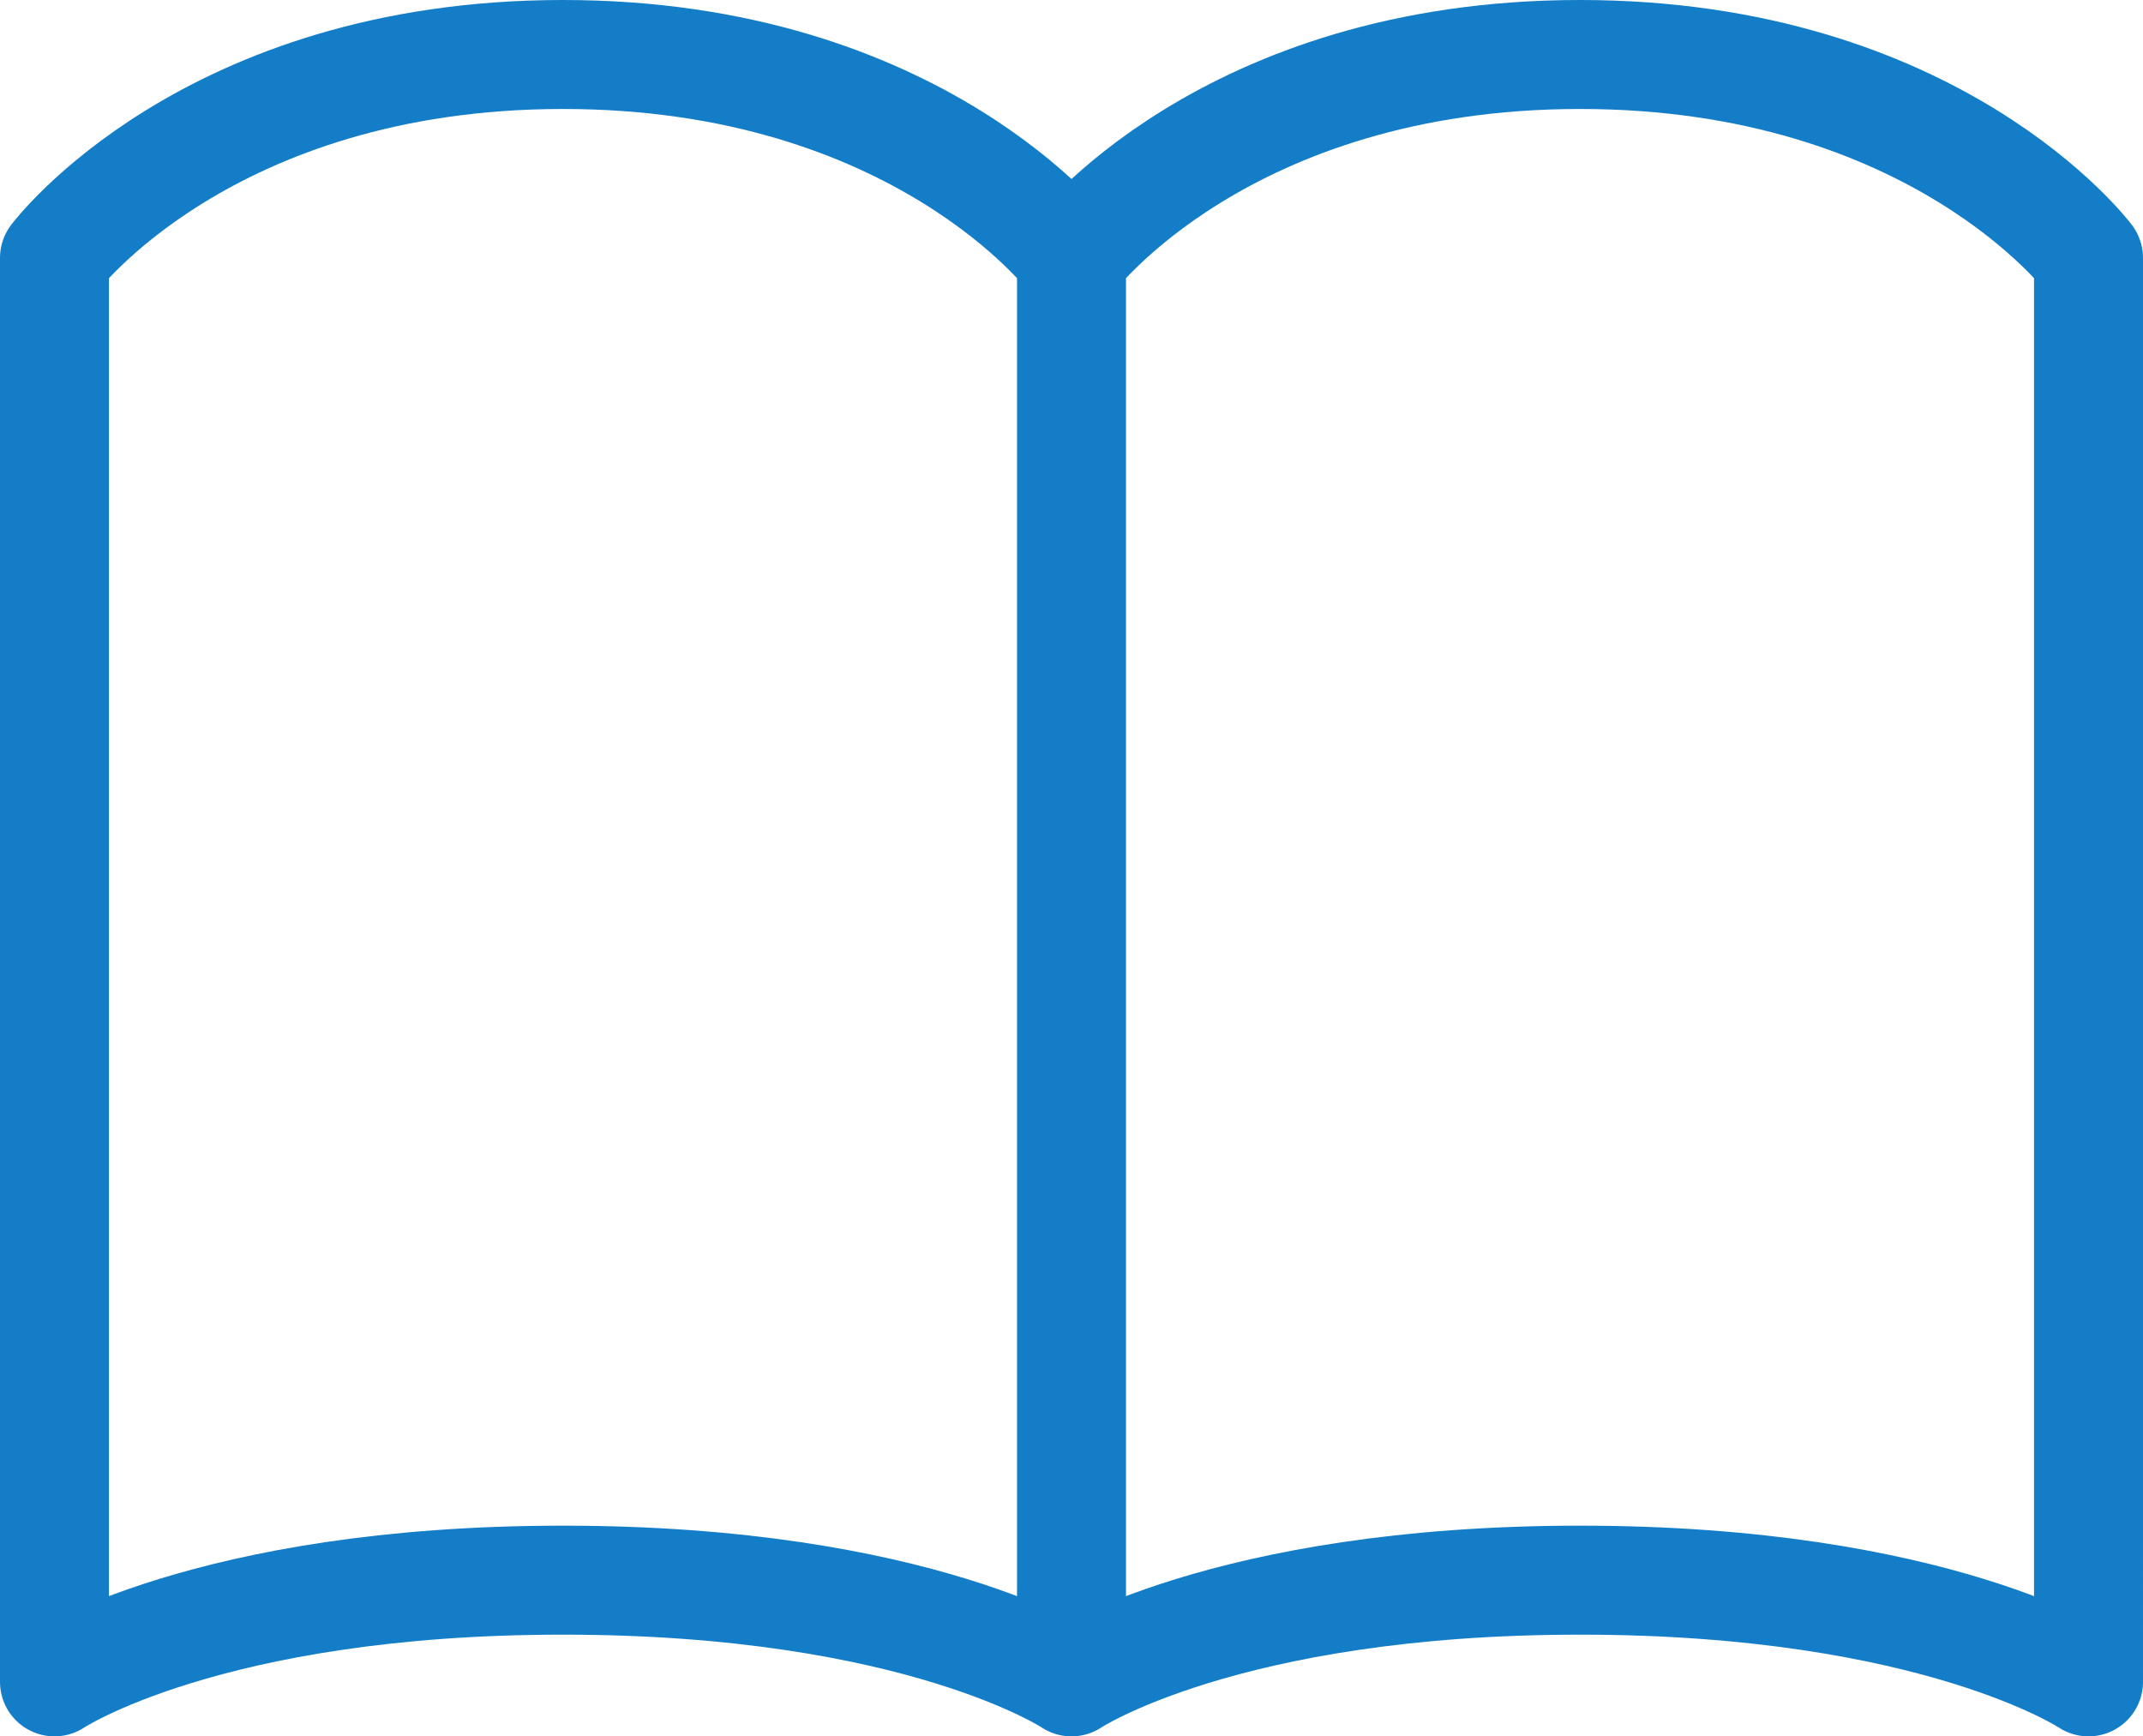
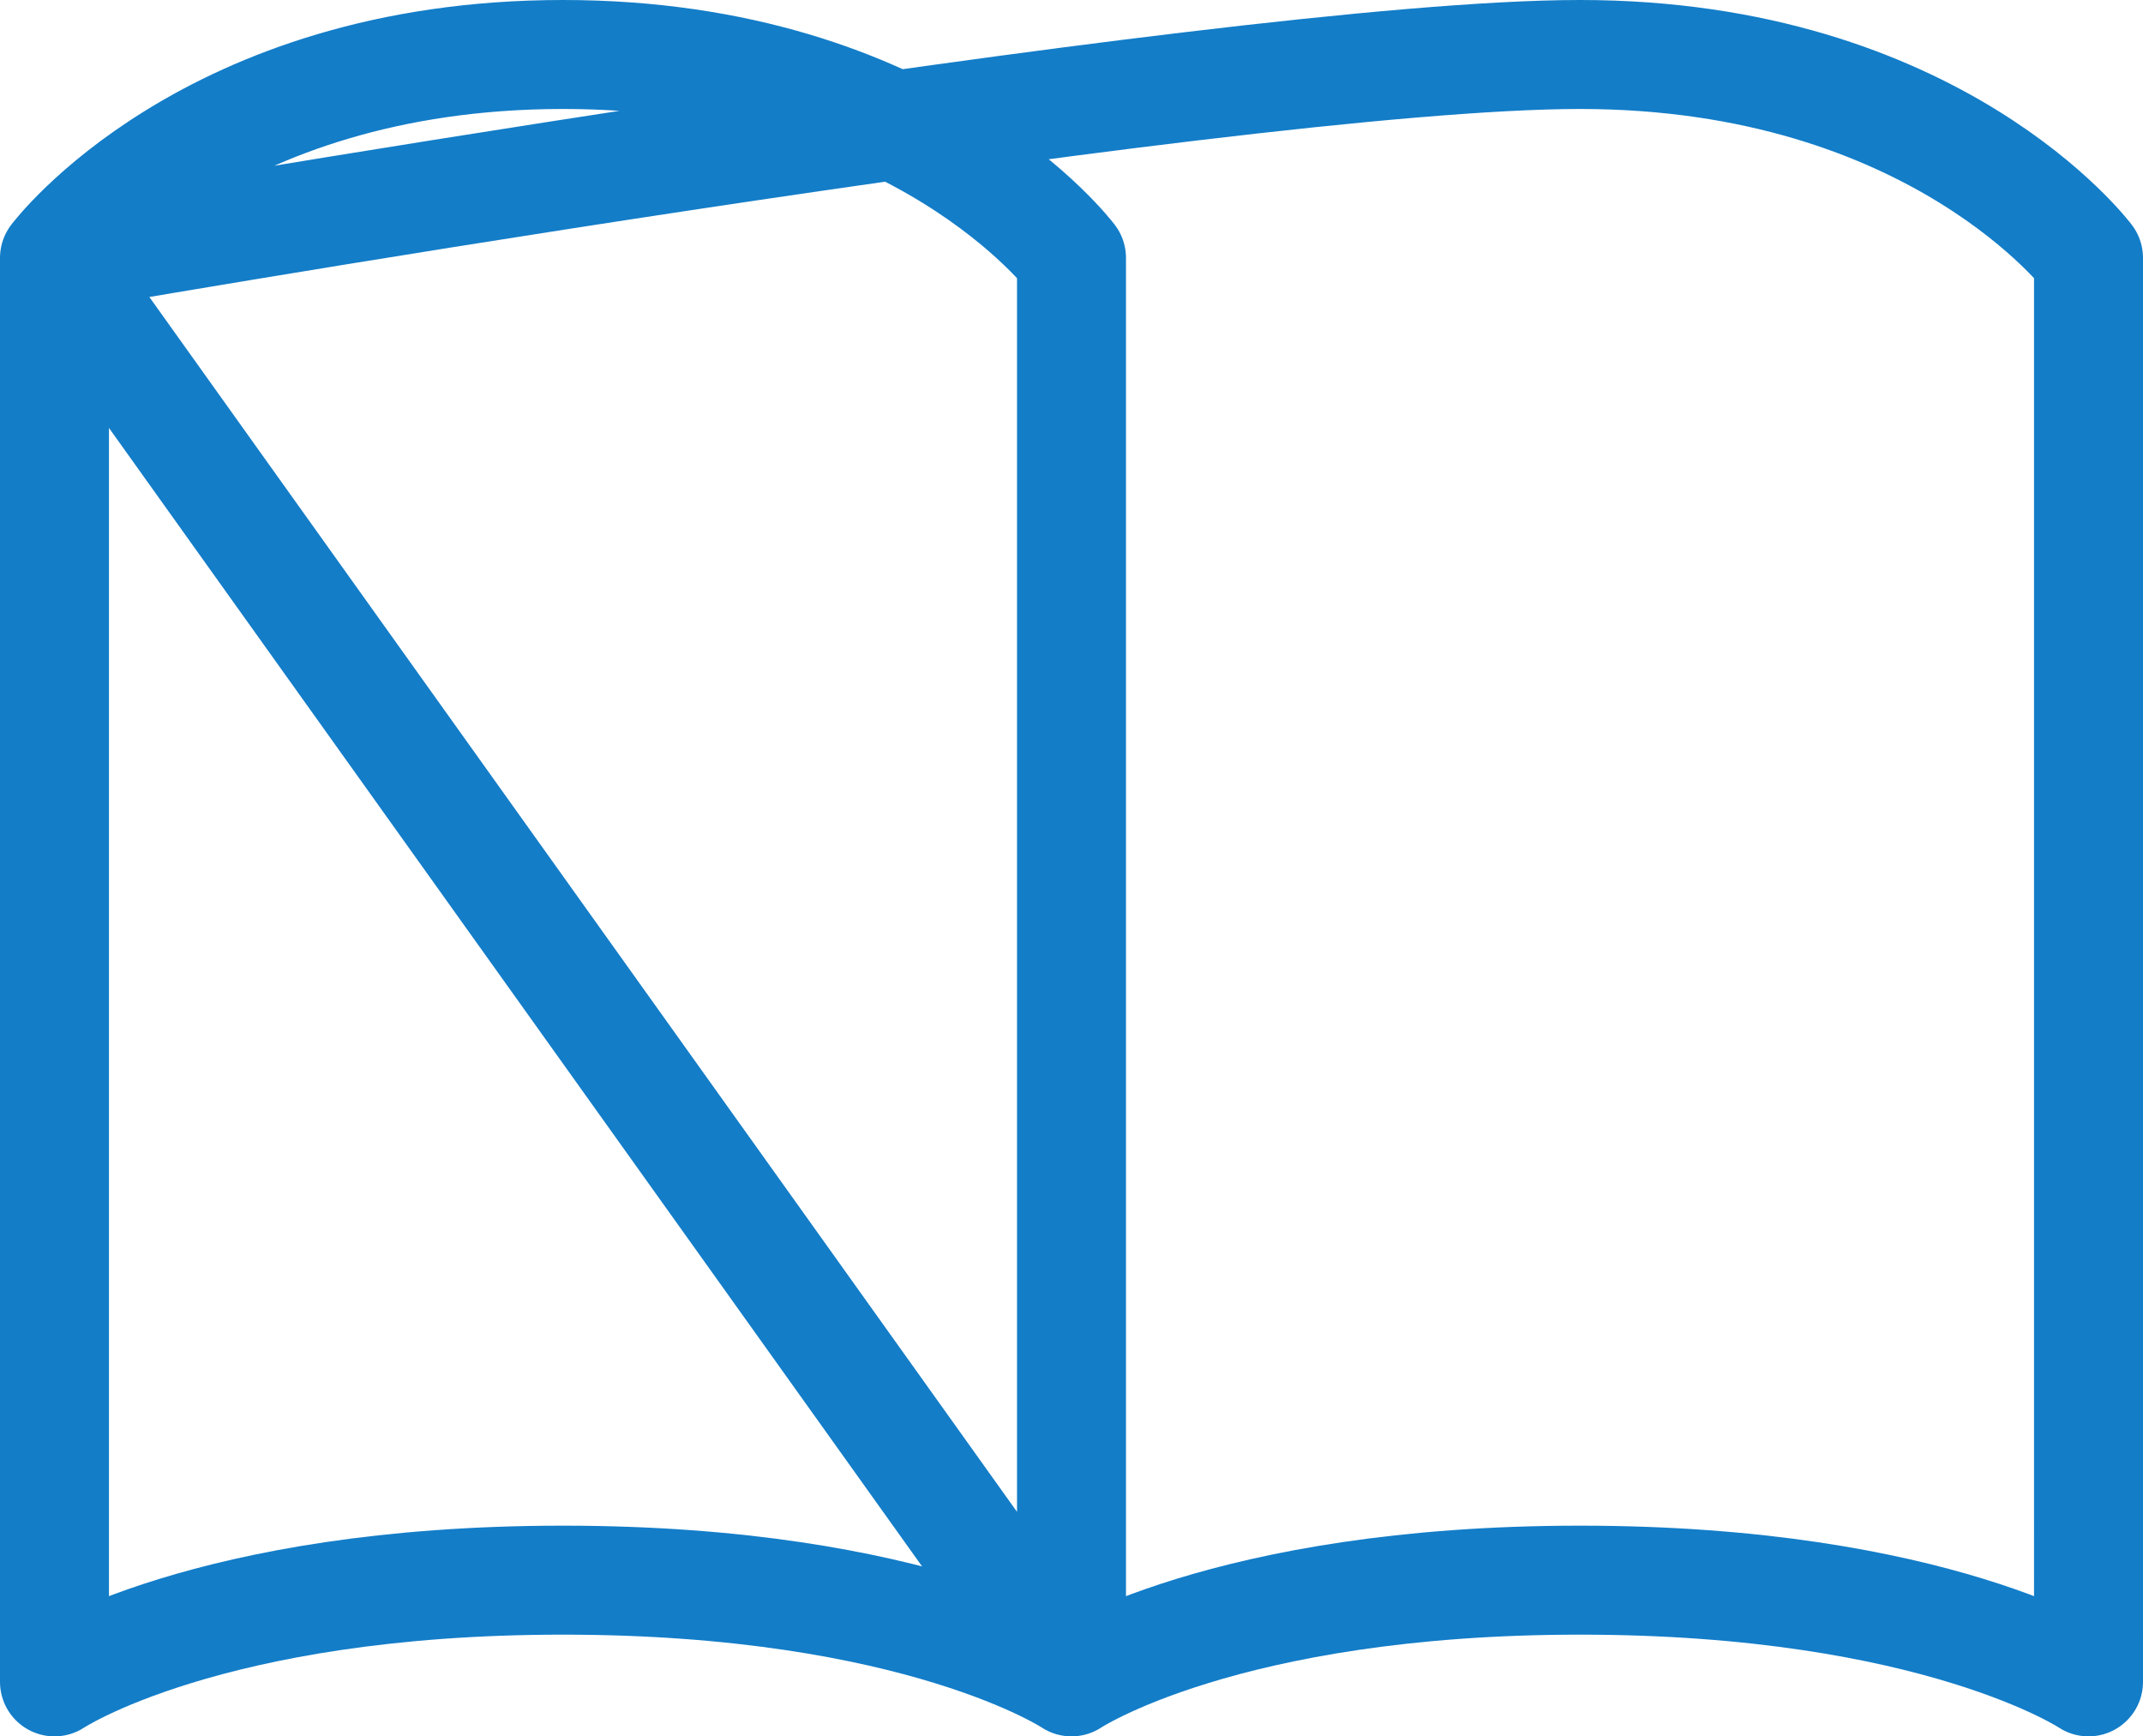
<svg xmlns="http://www.w3.org/2000/svg" width="59" height="47.8" viewBox="0 0 59 47.8">
-   <path id="Icon_akar-book" data-name="Icon akar-book" d="M3,11.6S7.2,6,17,6s14,5.6,14,5.6V50.8S26.8,48,17,48,3,50.8,3,50.8Zm28,0S35.2,6,45,6s14,5.6,14,5.6V50.8S54.8,48,45,48s-14,2.8-14,2.8Z" transform="translate(-1.5 -4.5)" fill="none" stroke="#137dc8" stroke-linecap="round" stroke-linejoin="round" stroke-width="3" />
+   <path id="Icon_akar-book" data-name="Icon akar-book" d="M3,11.6S7.2,6,17,6s14,5.6,14,5.6V50.8S26.8,48,17,48,3,50.8,3,50.8ZS35.2,6,45,6s14,5.6,14,5.6V50.8S54.8,48,45,48s-14,2.8-14,2.8Z" transform="translate(-1.5 -4.5)" fill="none" stroke="#137dc8" stroke-linecap="round" stroke-linejoin="round" stroke-width="3" />
</svg>